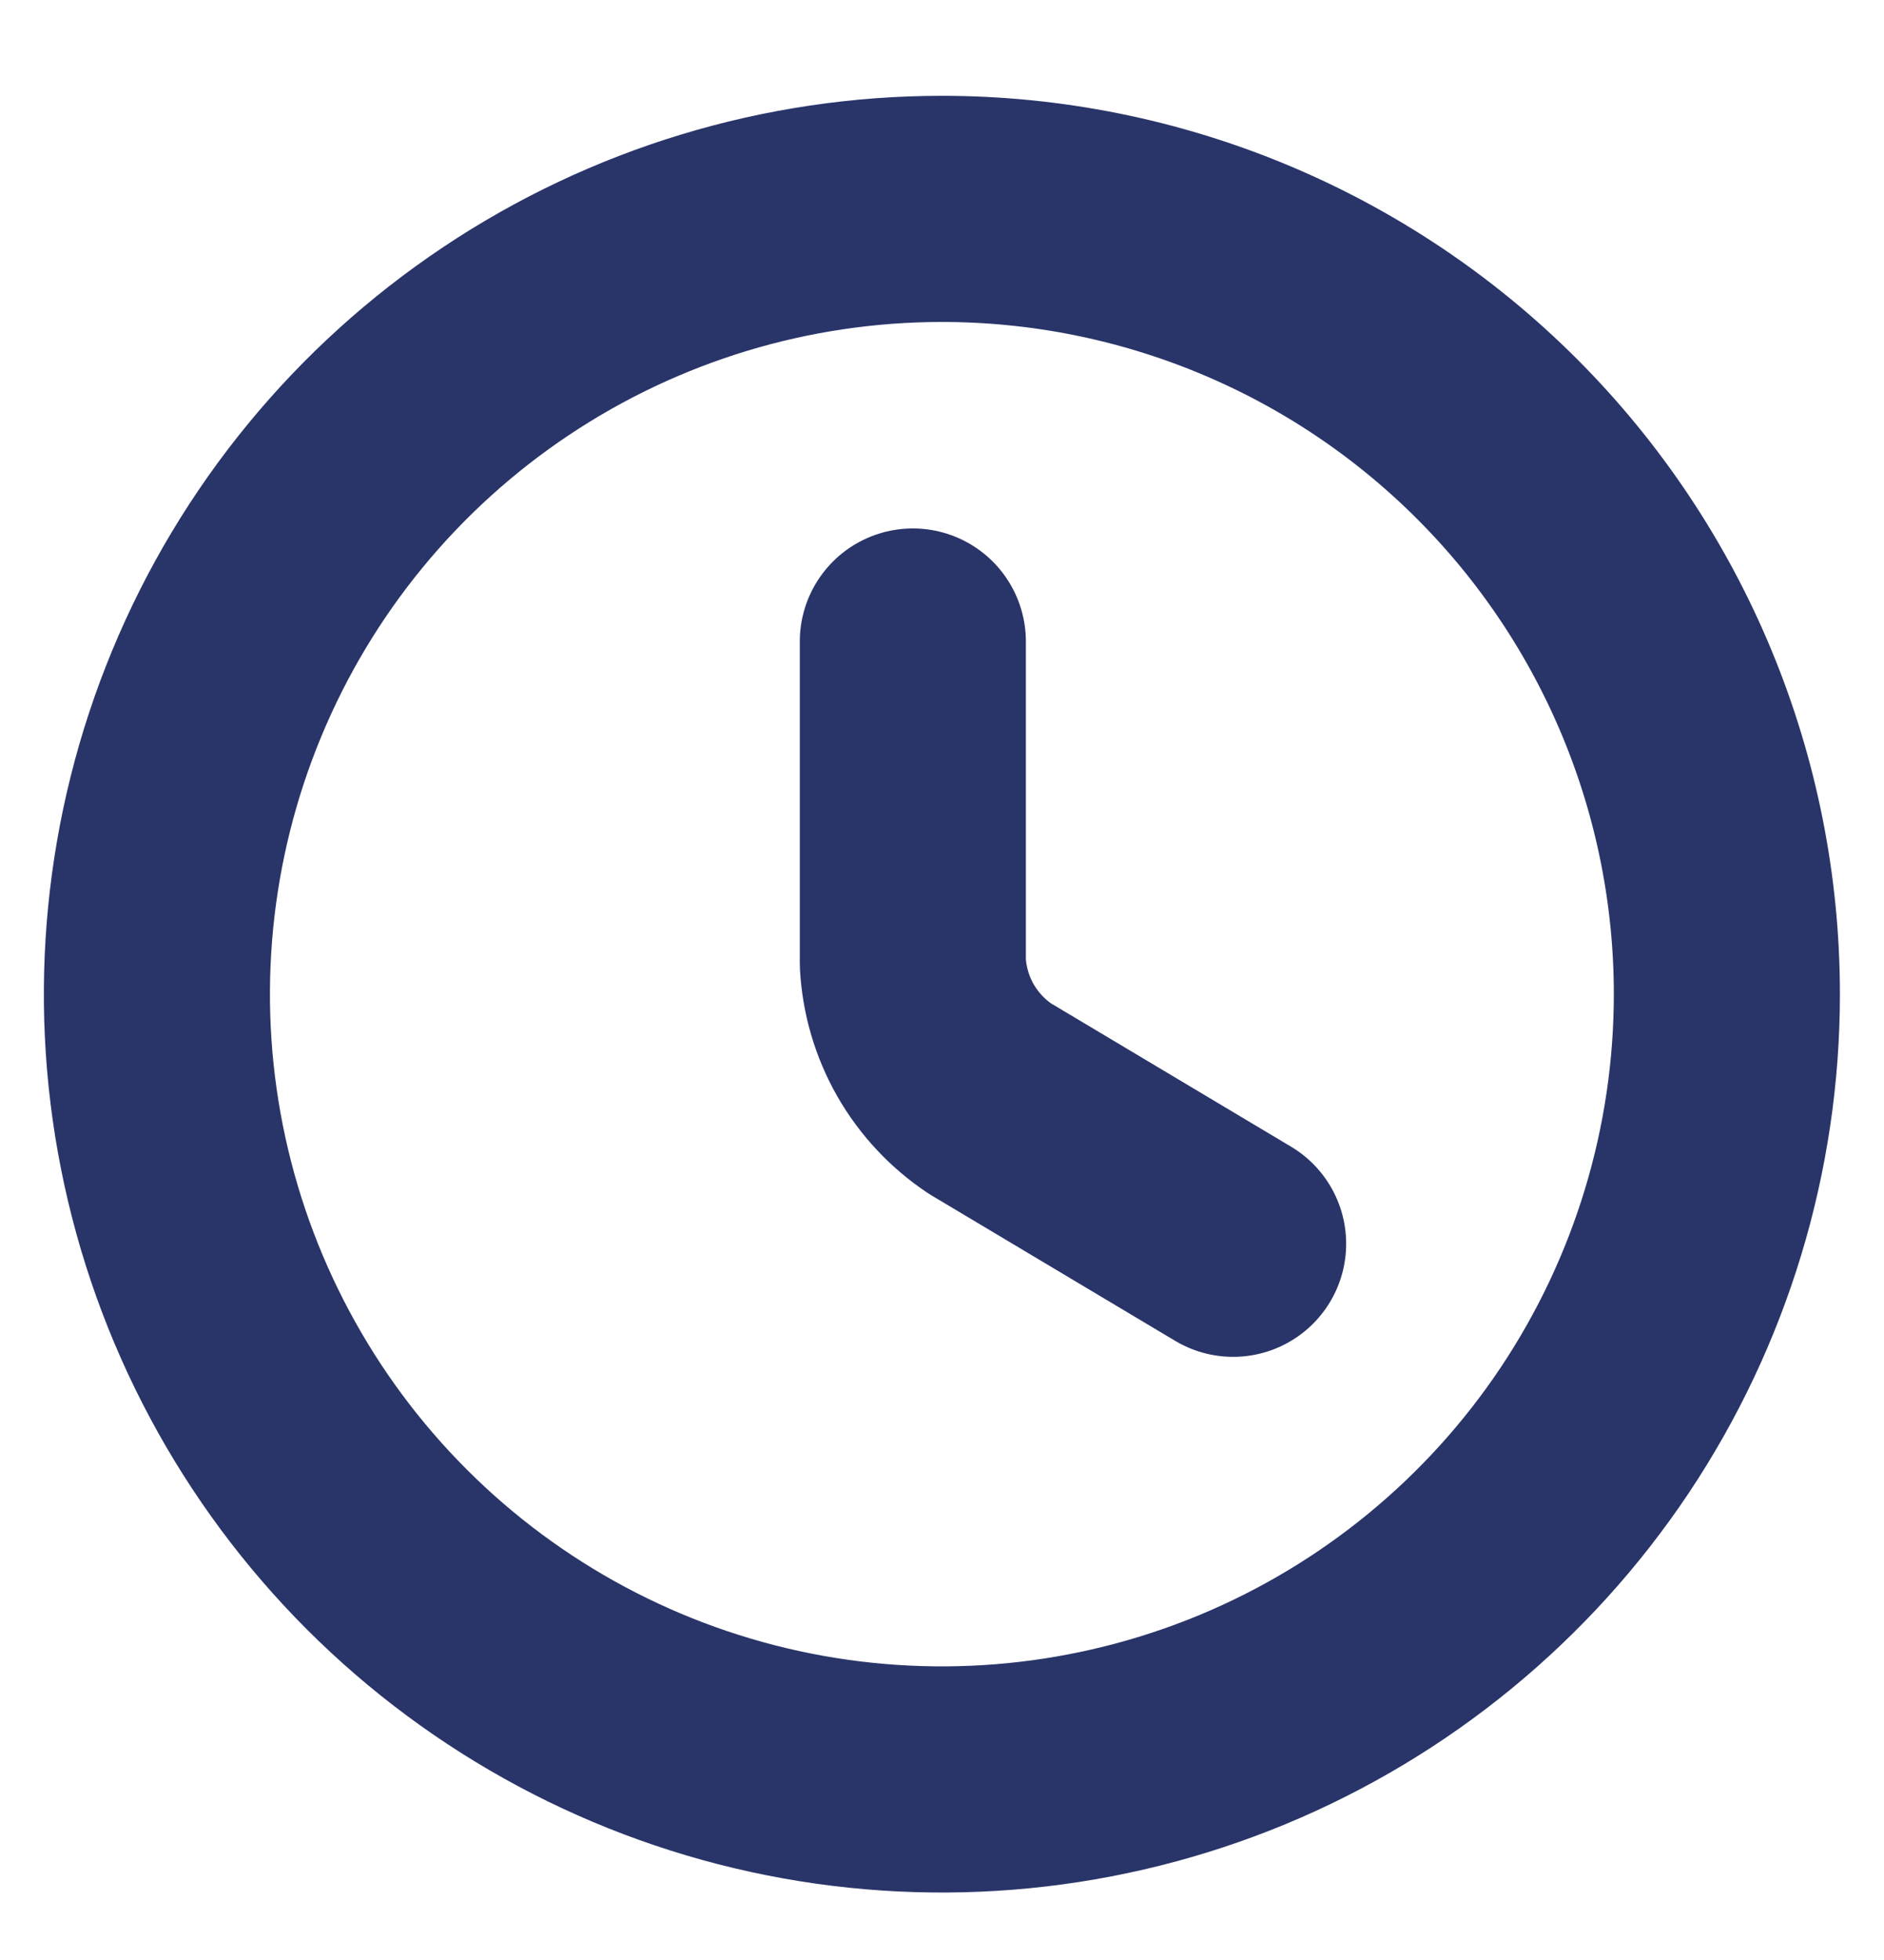
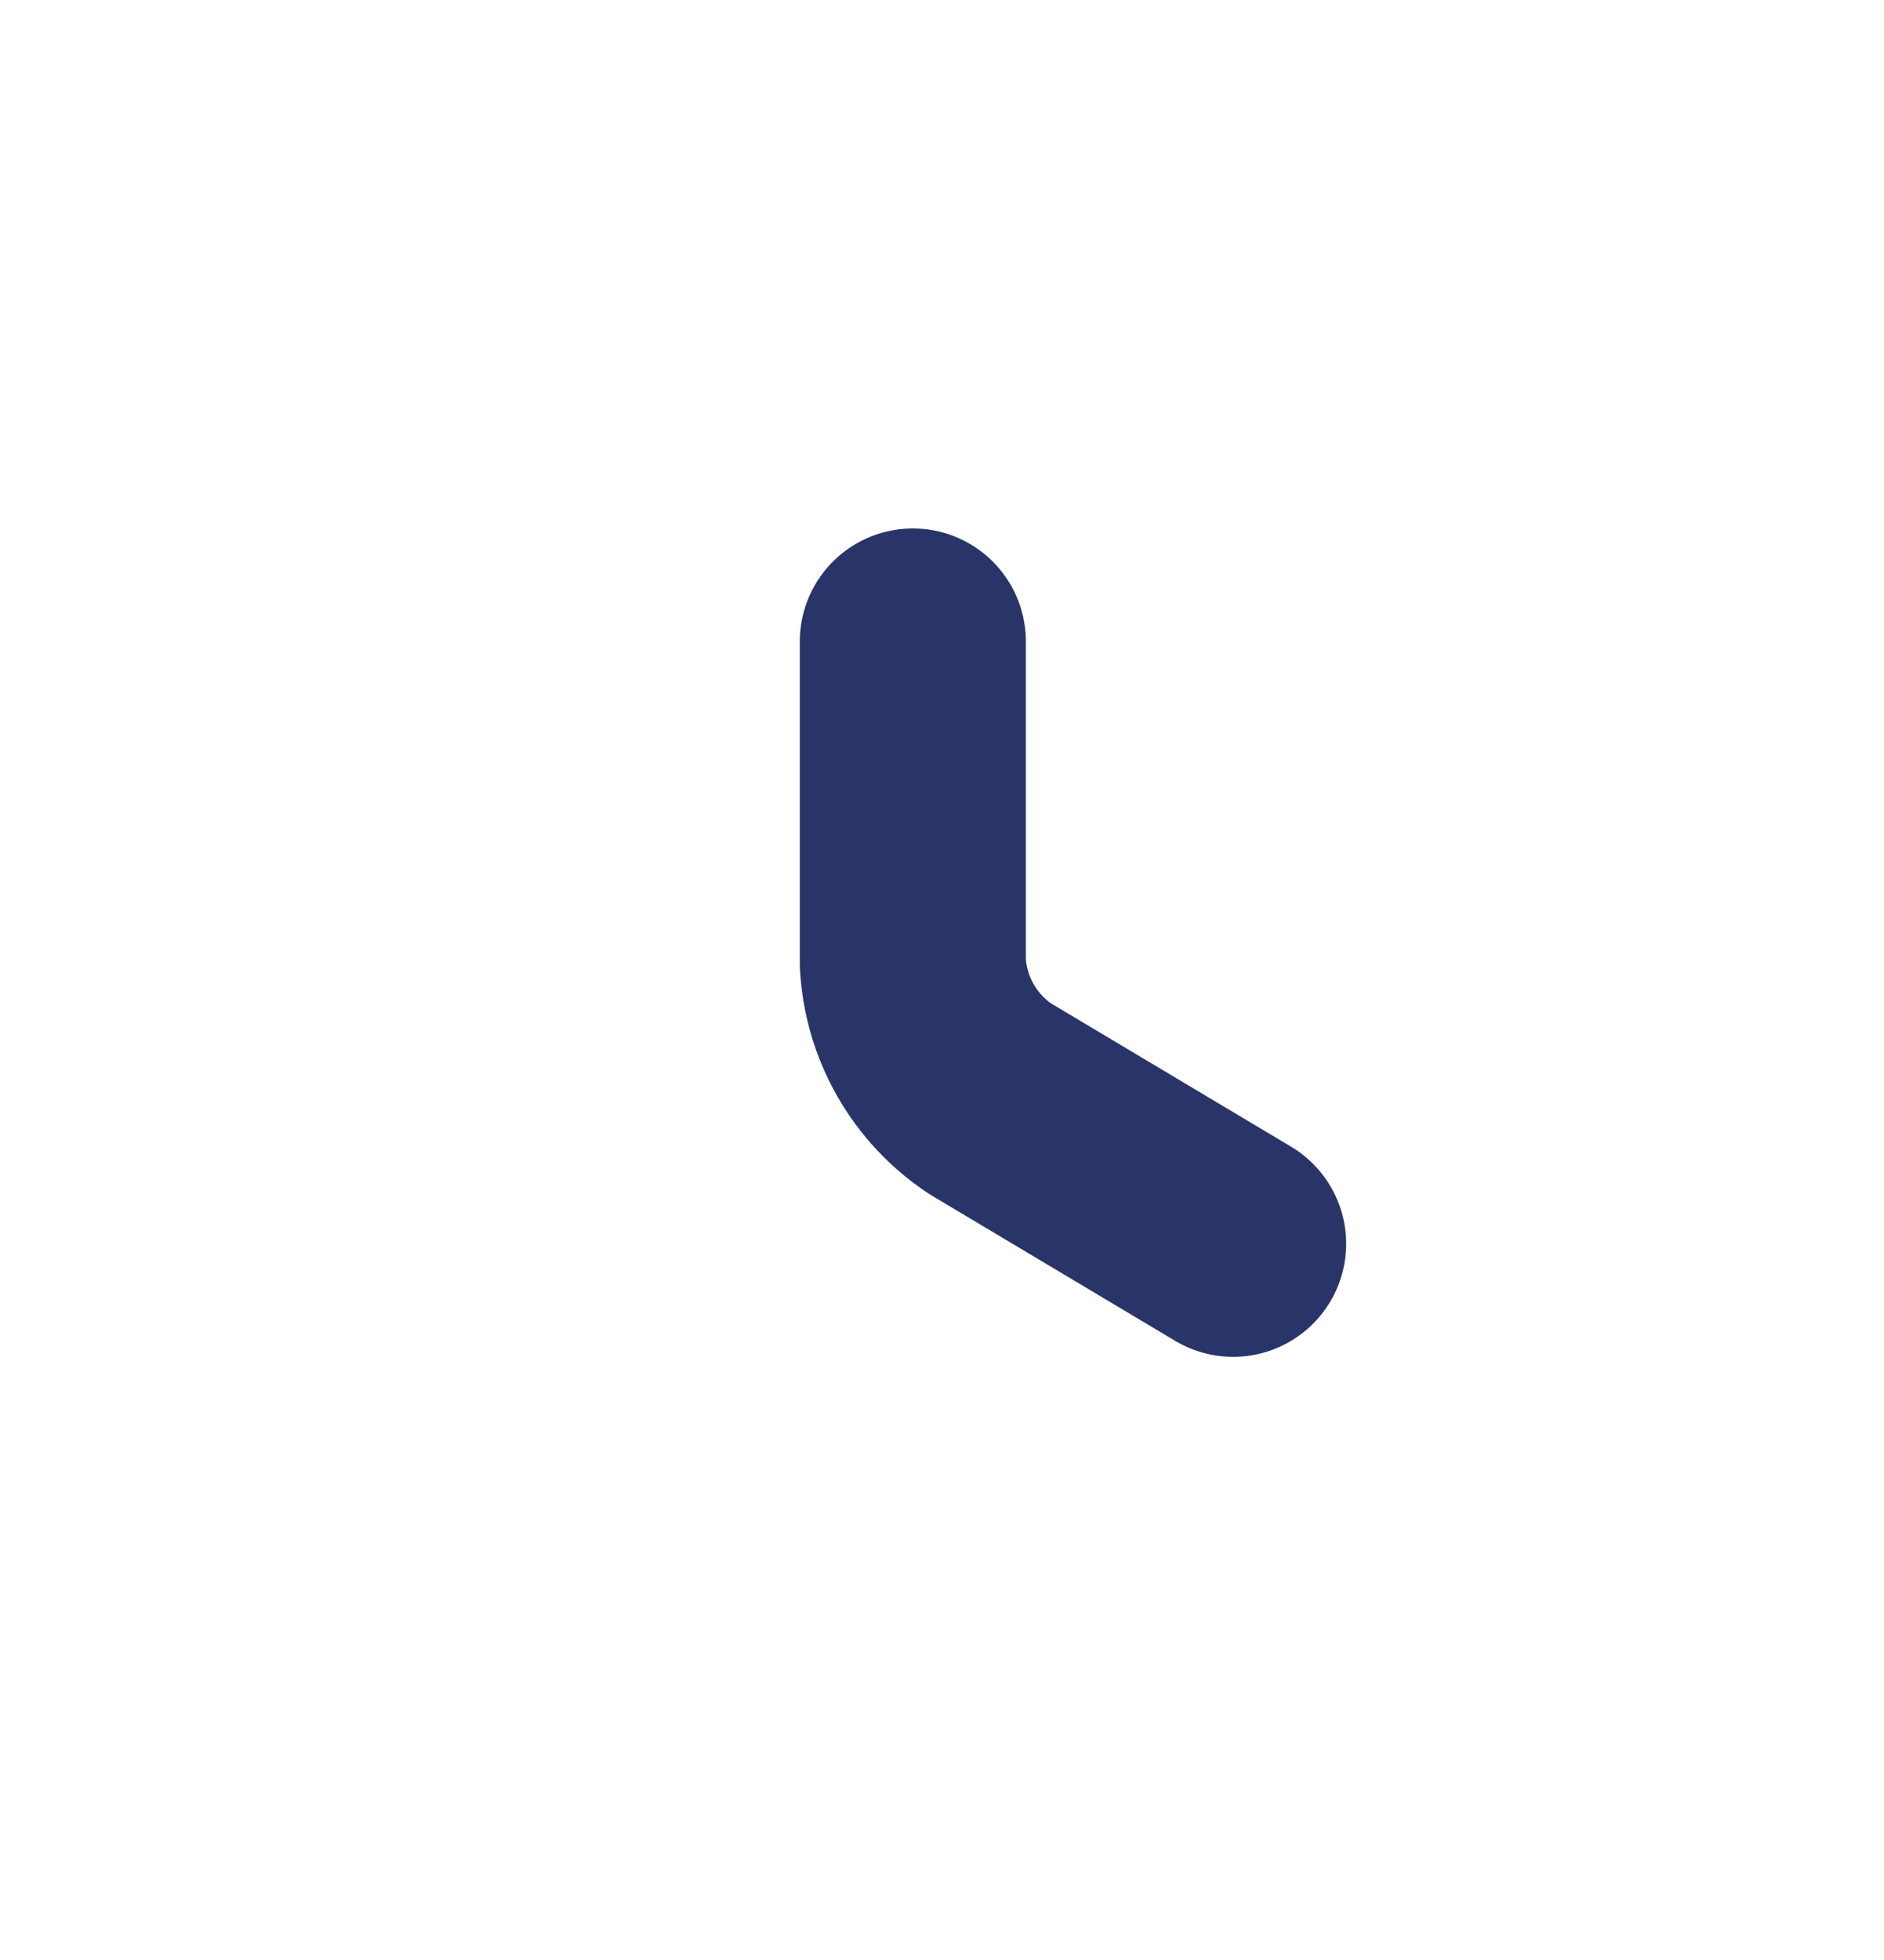
<svg xmlns="http://www.w3.org/2000/svg" width="25" height="26" viewBox="0 0 25 26" fill="none">
-   <path d="M22.915 13.188C22.915 15.248 22.304 17.262 21.16 18.975C20.015 20.688 18.388 22.023 16.485 22.812C14.582 23.6 12.487 23.807 10.466 23.405C8.446 23.003 6.59 22.011 5.133 20.554C3.676 19.097 2.684 17.241 2.282 15.22C1.88 13.2 2.087 11.105 2.875 9.202C3.663 7.298 4.998 5.672 6.712 4.527C8.425 3.382 10.438 2.771 12.499 2.771C15.261 2.771 17.911 3.869 19.864 5.822C21.818 7.776 22.915 10.425 22.915 13.188Z" stroke="#293569" stroke-width="3" stroke-linecap="round" stroke-linejoin="round" />
  <path d="M16.363 16.499L13.134 14.572C12.837 14.373 12.59 14.108 12.412 13.797C12.235 13.486 12.133 13.138 12.113 12.781V8.51" stroke="#293569" stroke-width="3" stroke-linecap="round" stroke-linejoin="round" />
</svg>